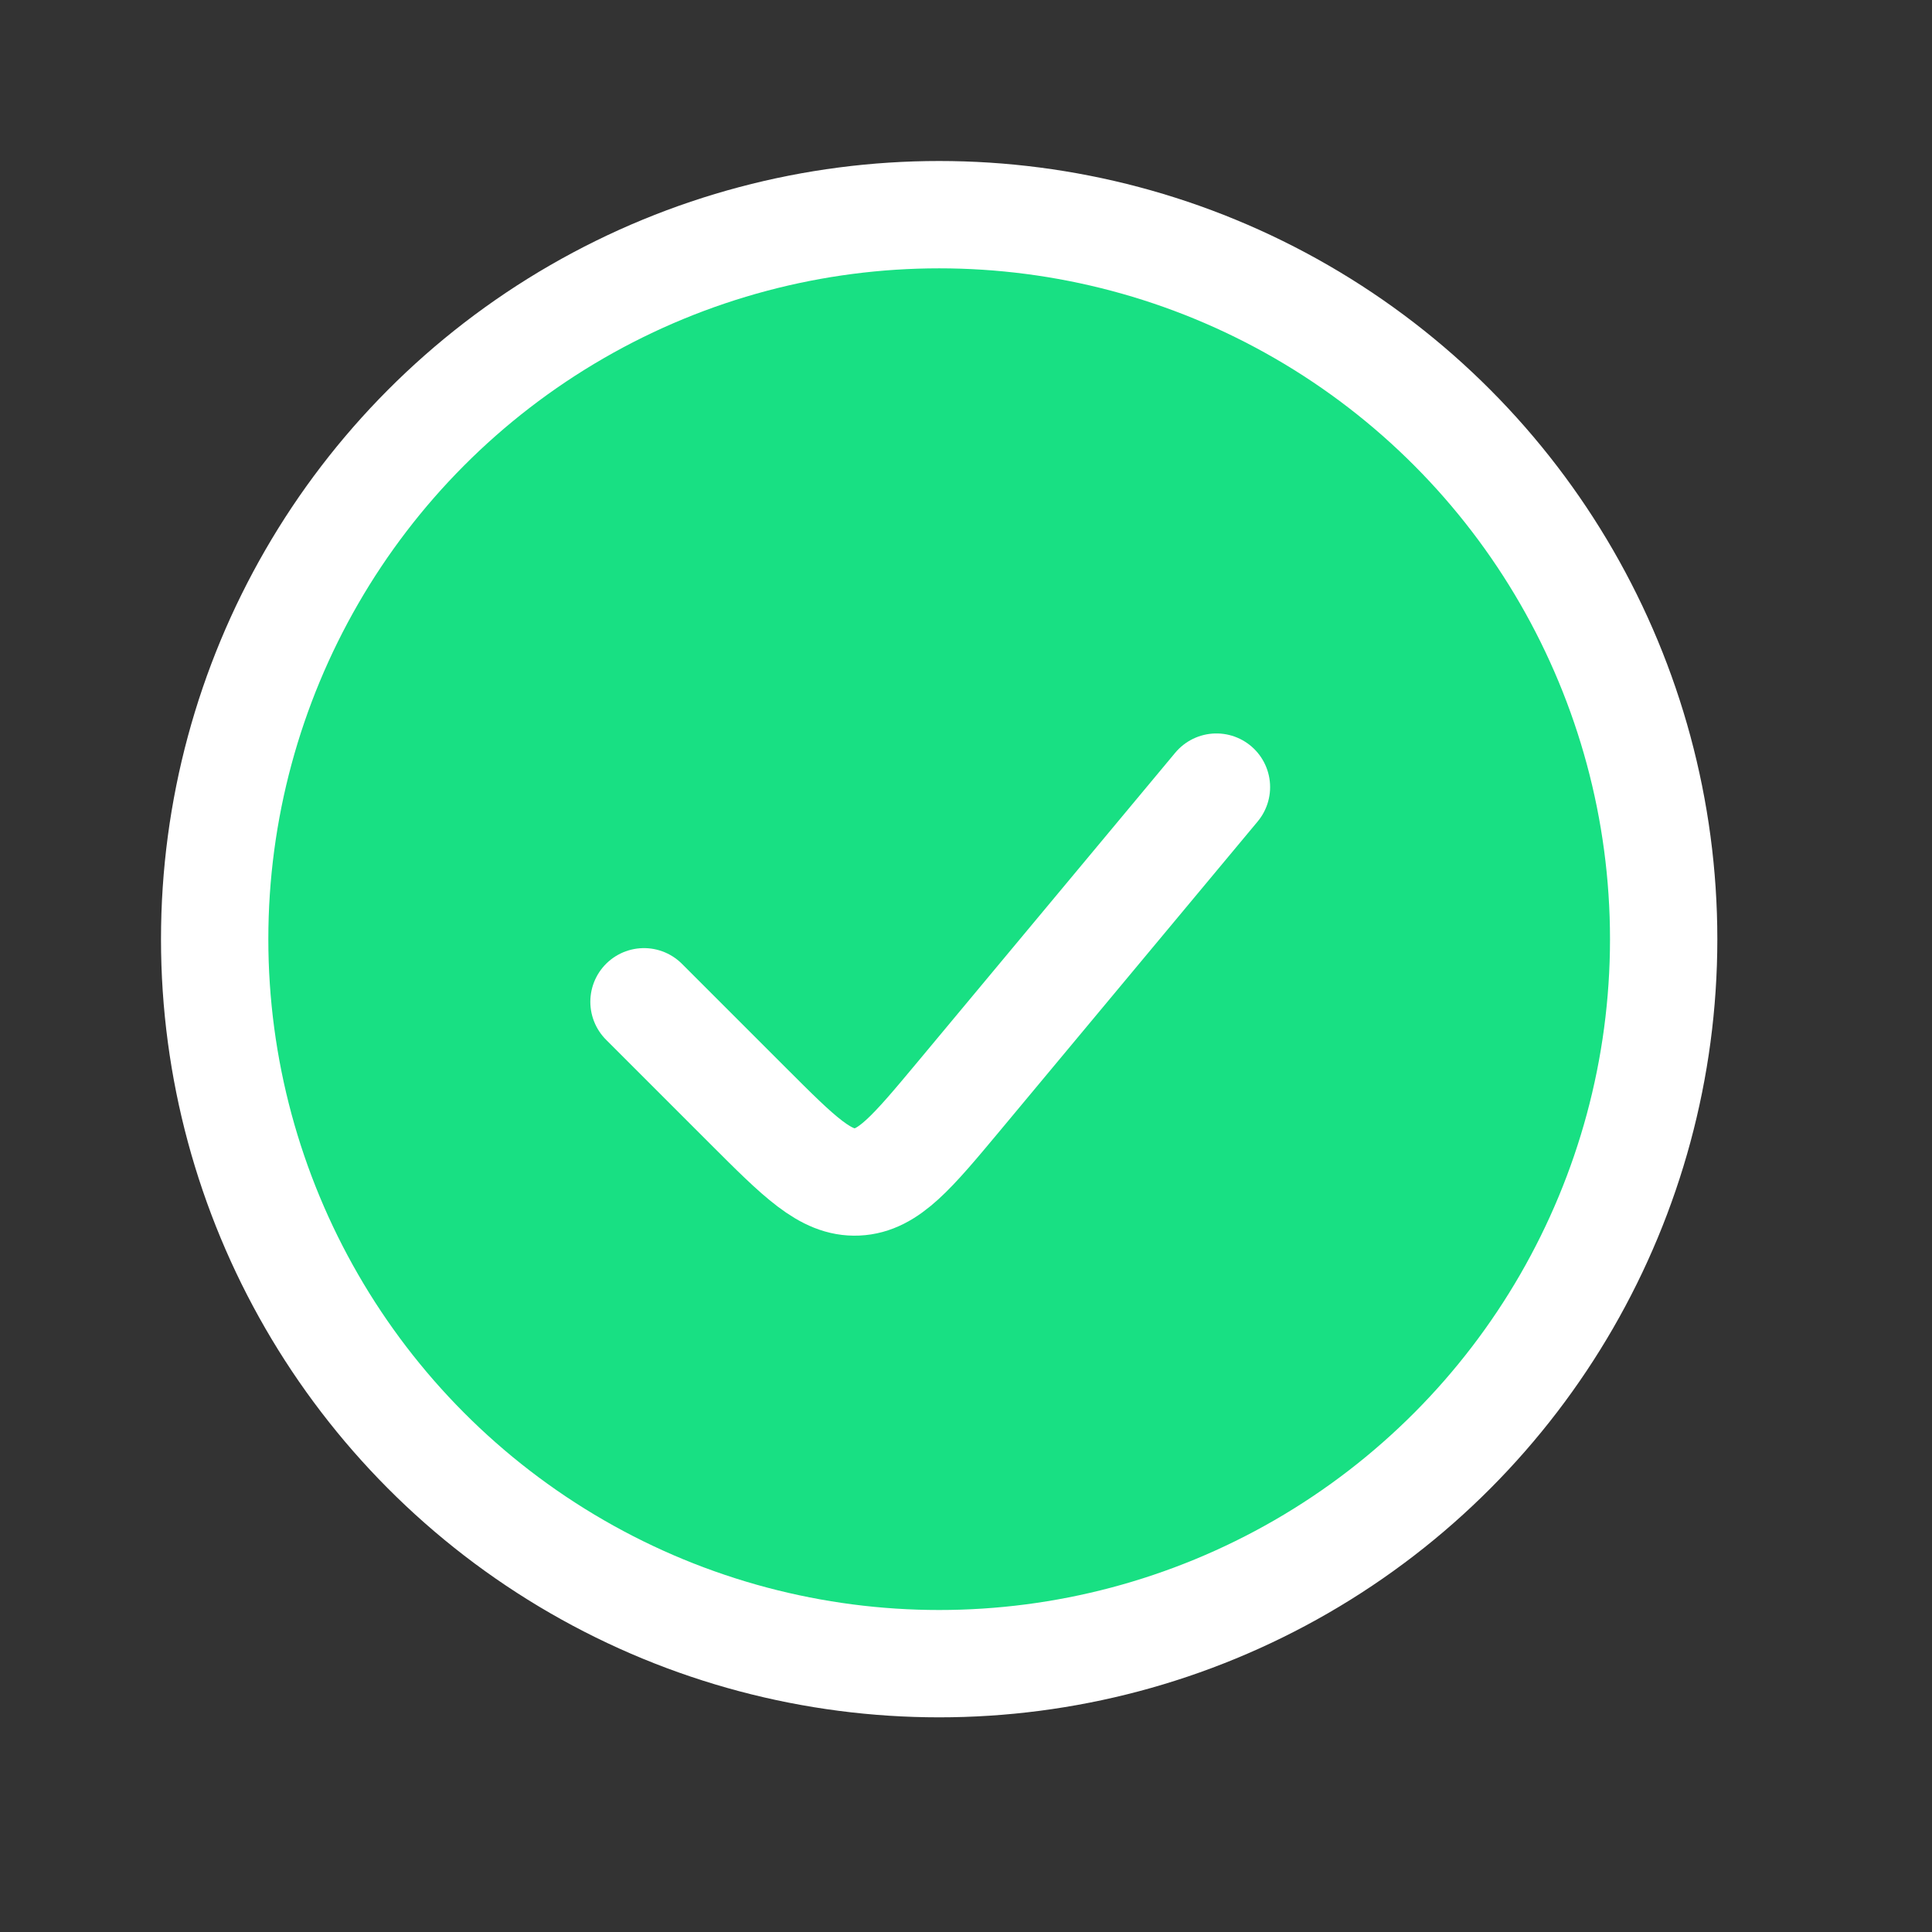
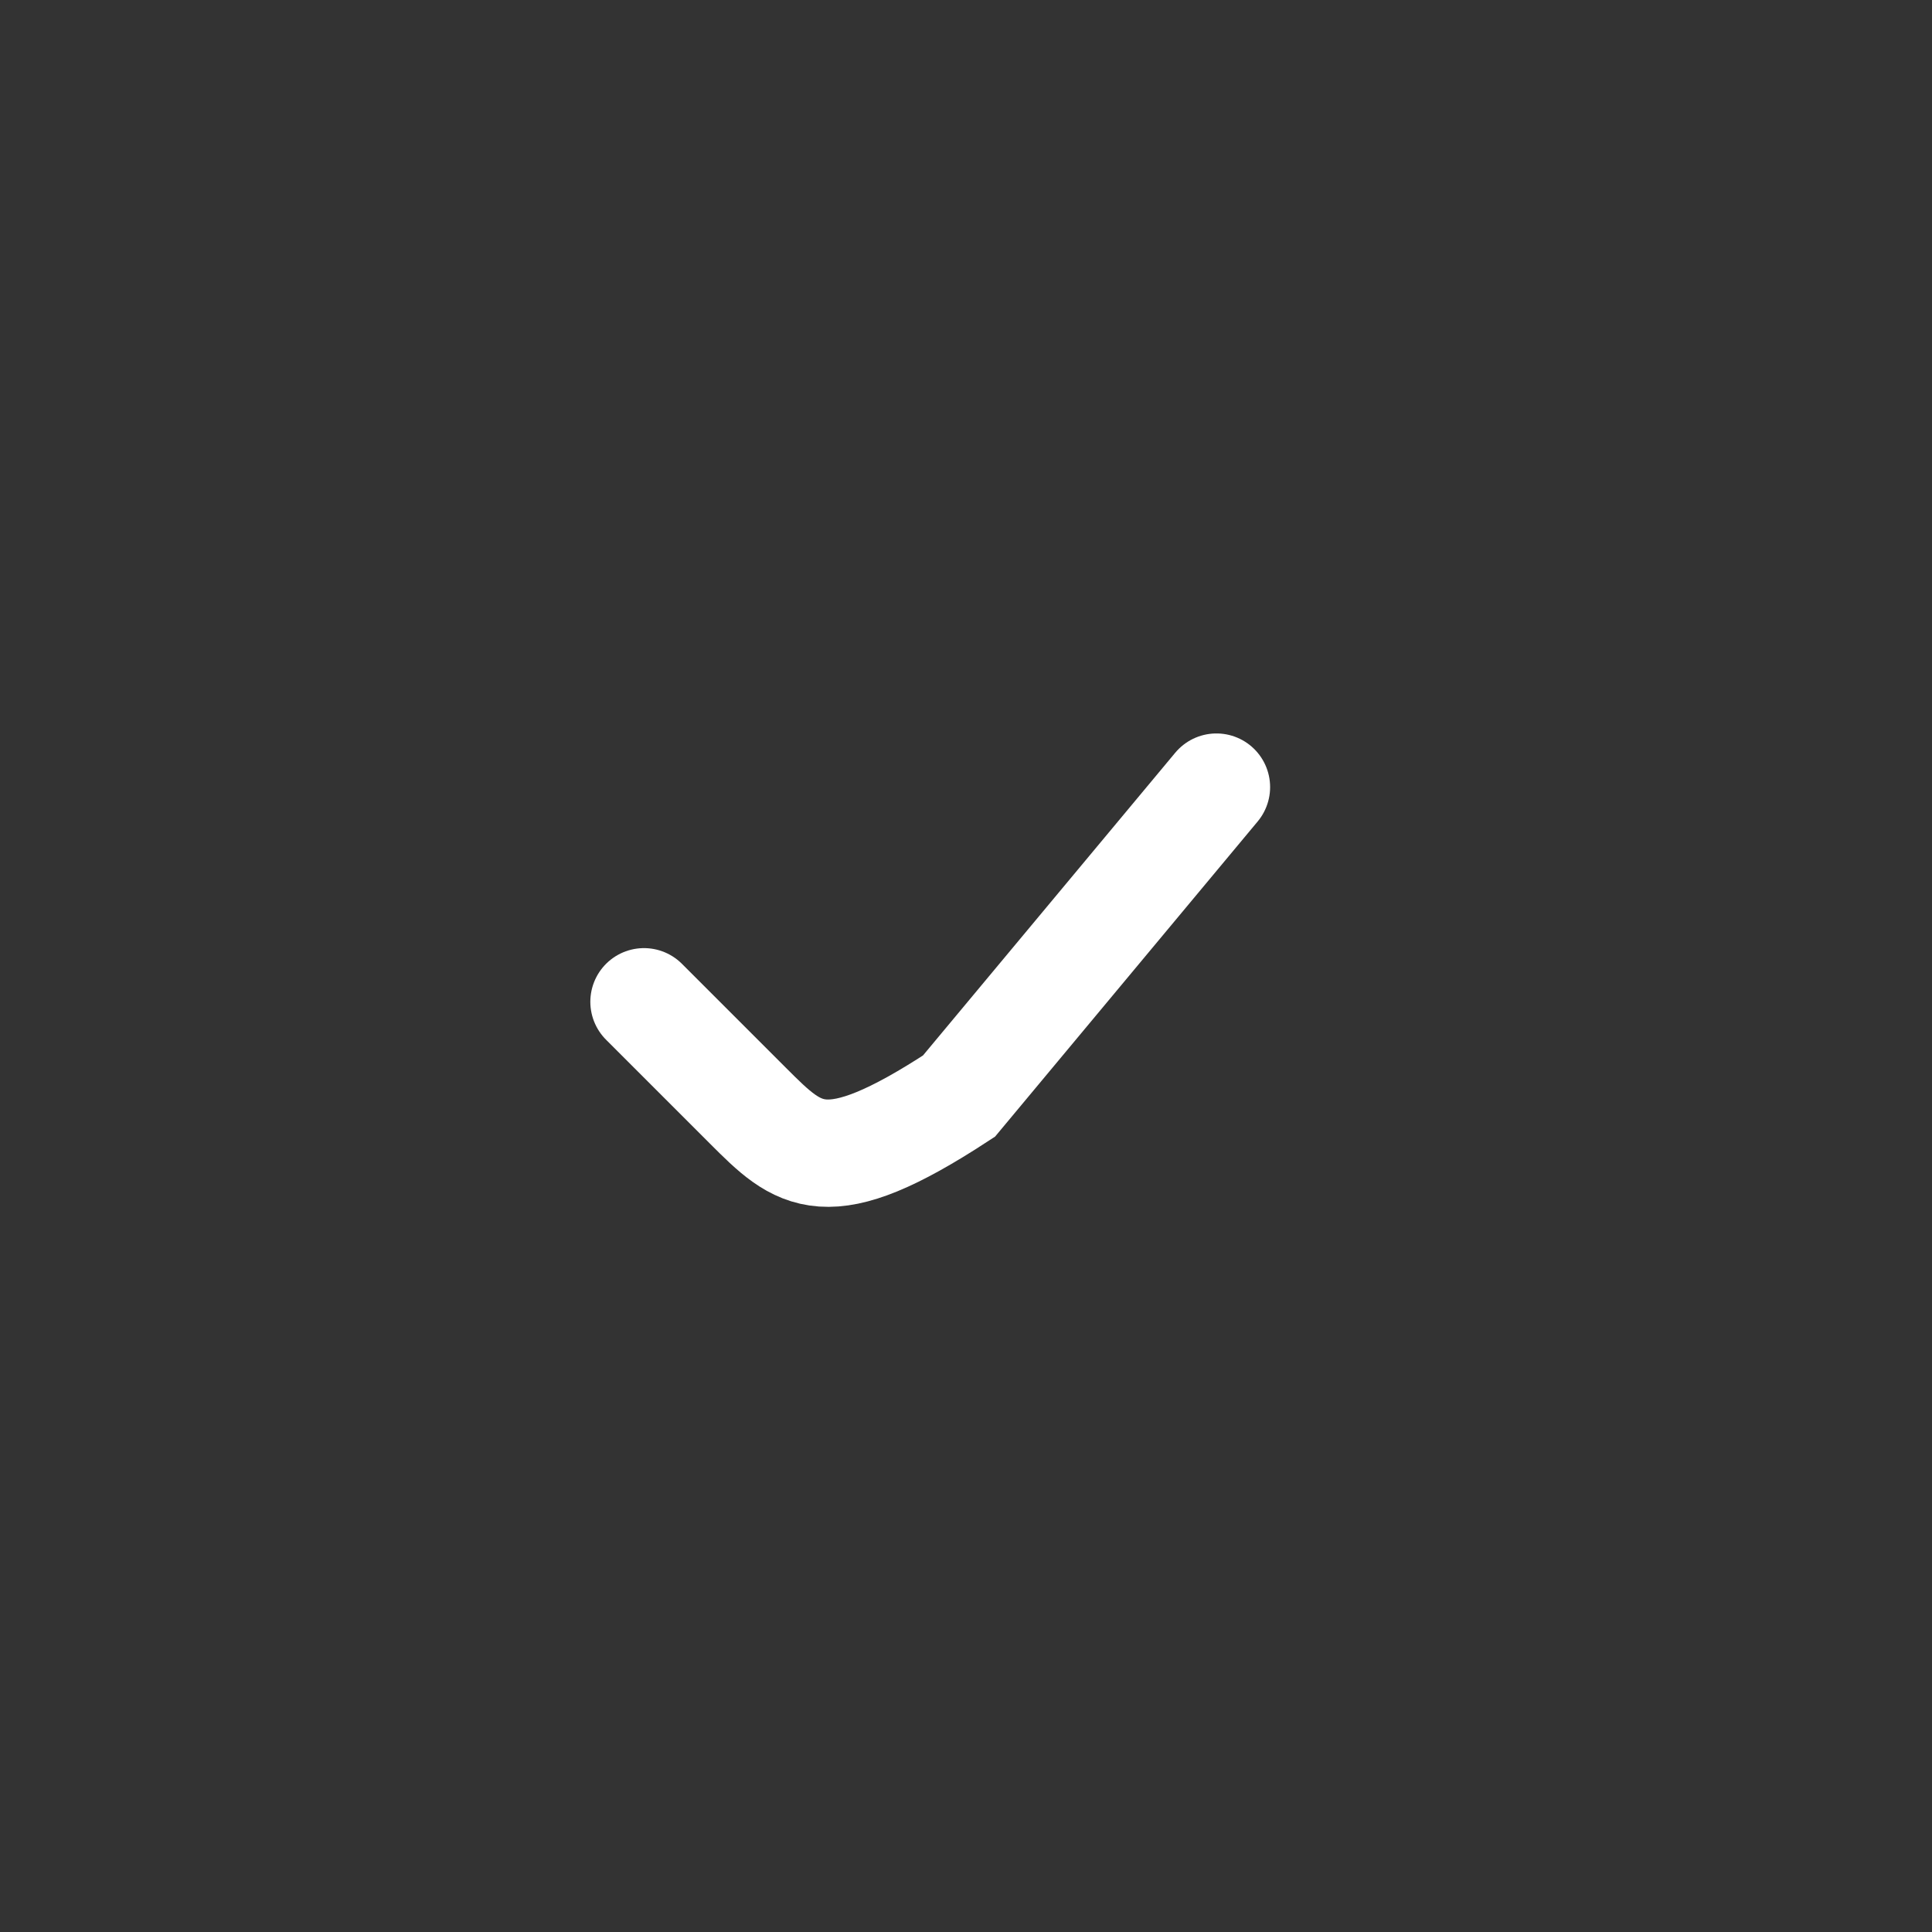
<svg xmlns="http://www.w3.org/2000/svg" width="27" height="27" viewBox="0 0 27 27" fill="none">
  <rect x="0" y="0" width="27" height="27" fill="#333333" stroke="none" />
-   <circle cx="13.125" cy="13.125" r="10.125" fill="#18E083" stroke="white" stroke-width="1.5" />
-   <path d="M17 11L13.402 15.318C12.746 16.104 12.419 16.498 11.978 16.518C11.537 16.538 11.175 16.175 10.451 15.451L9 14" stroke="white" stroke-width="1.5" stroke-linecap="round" />
+   <path d="M17 11L13.402 15.318C11.537 16.538 11.175 16.175 10.451 15.451L9 14" stroke="white" stroke-width="1.5" stroke-linecap="round" />
</svg>